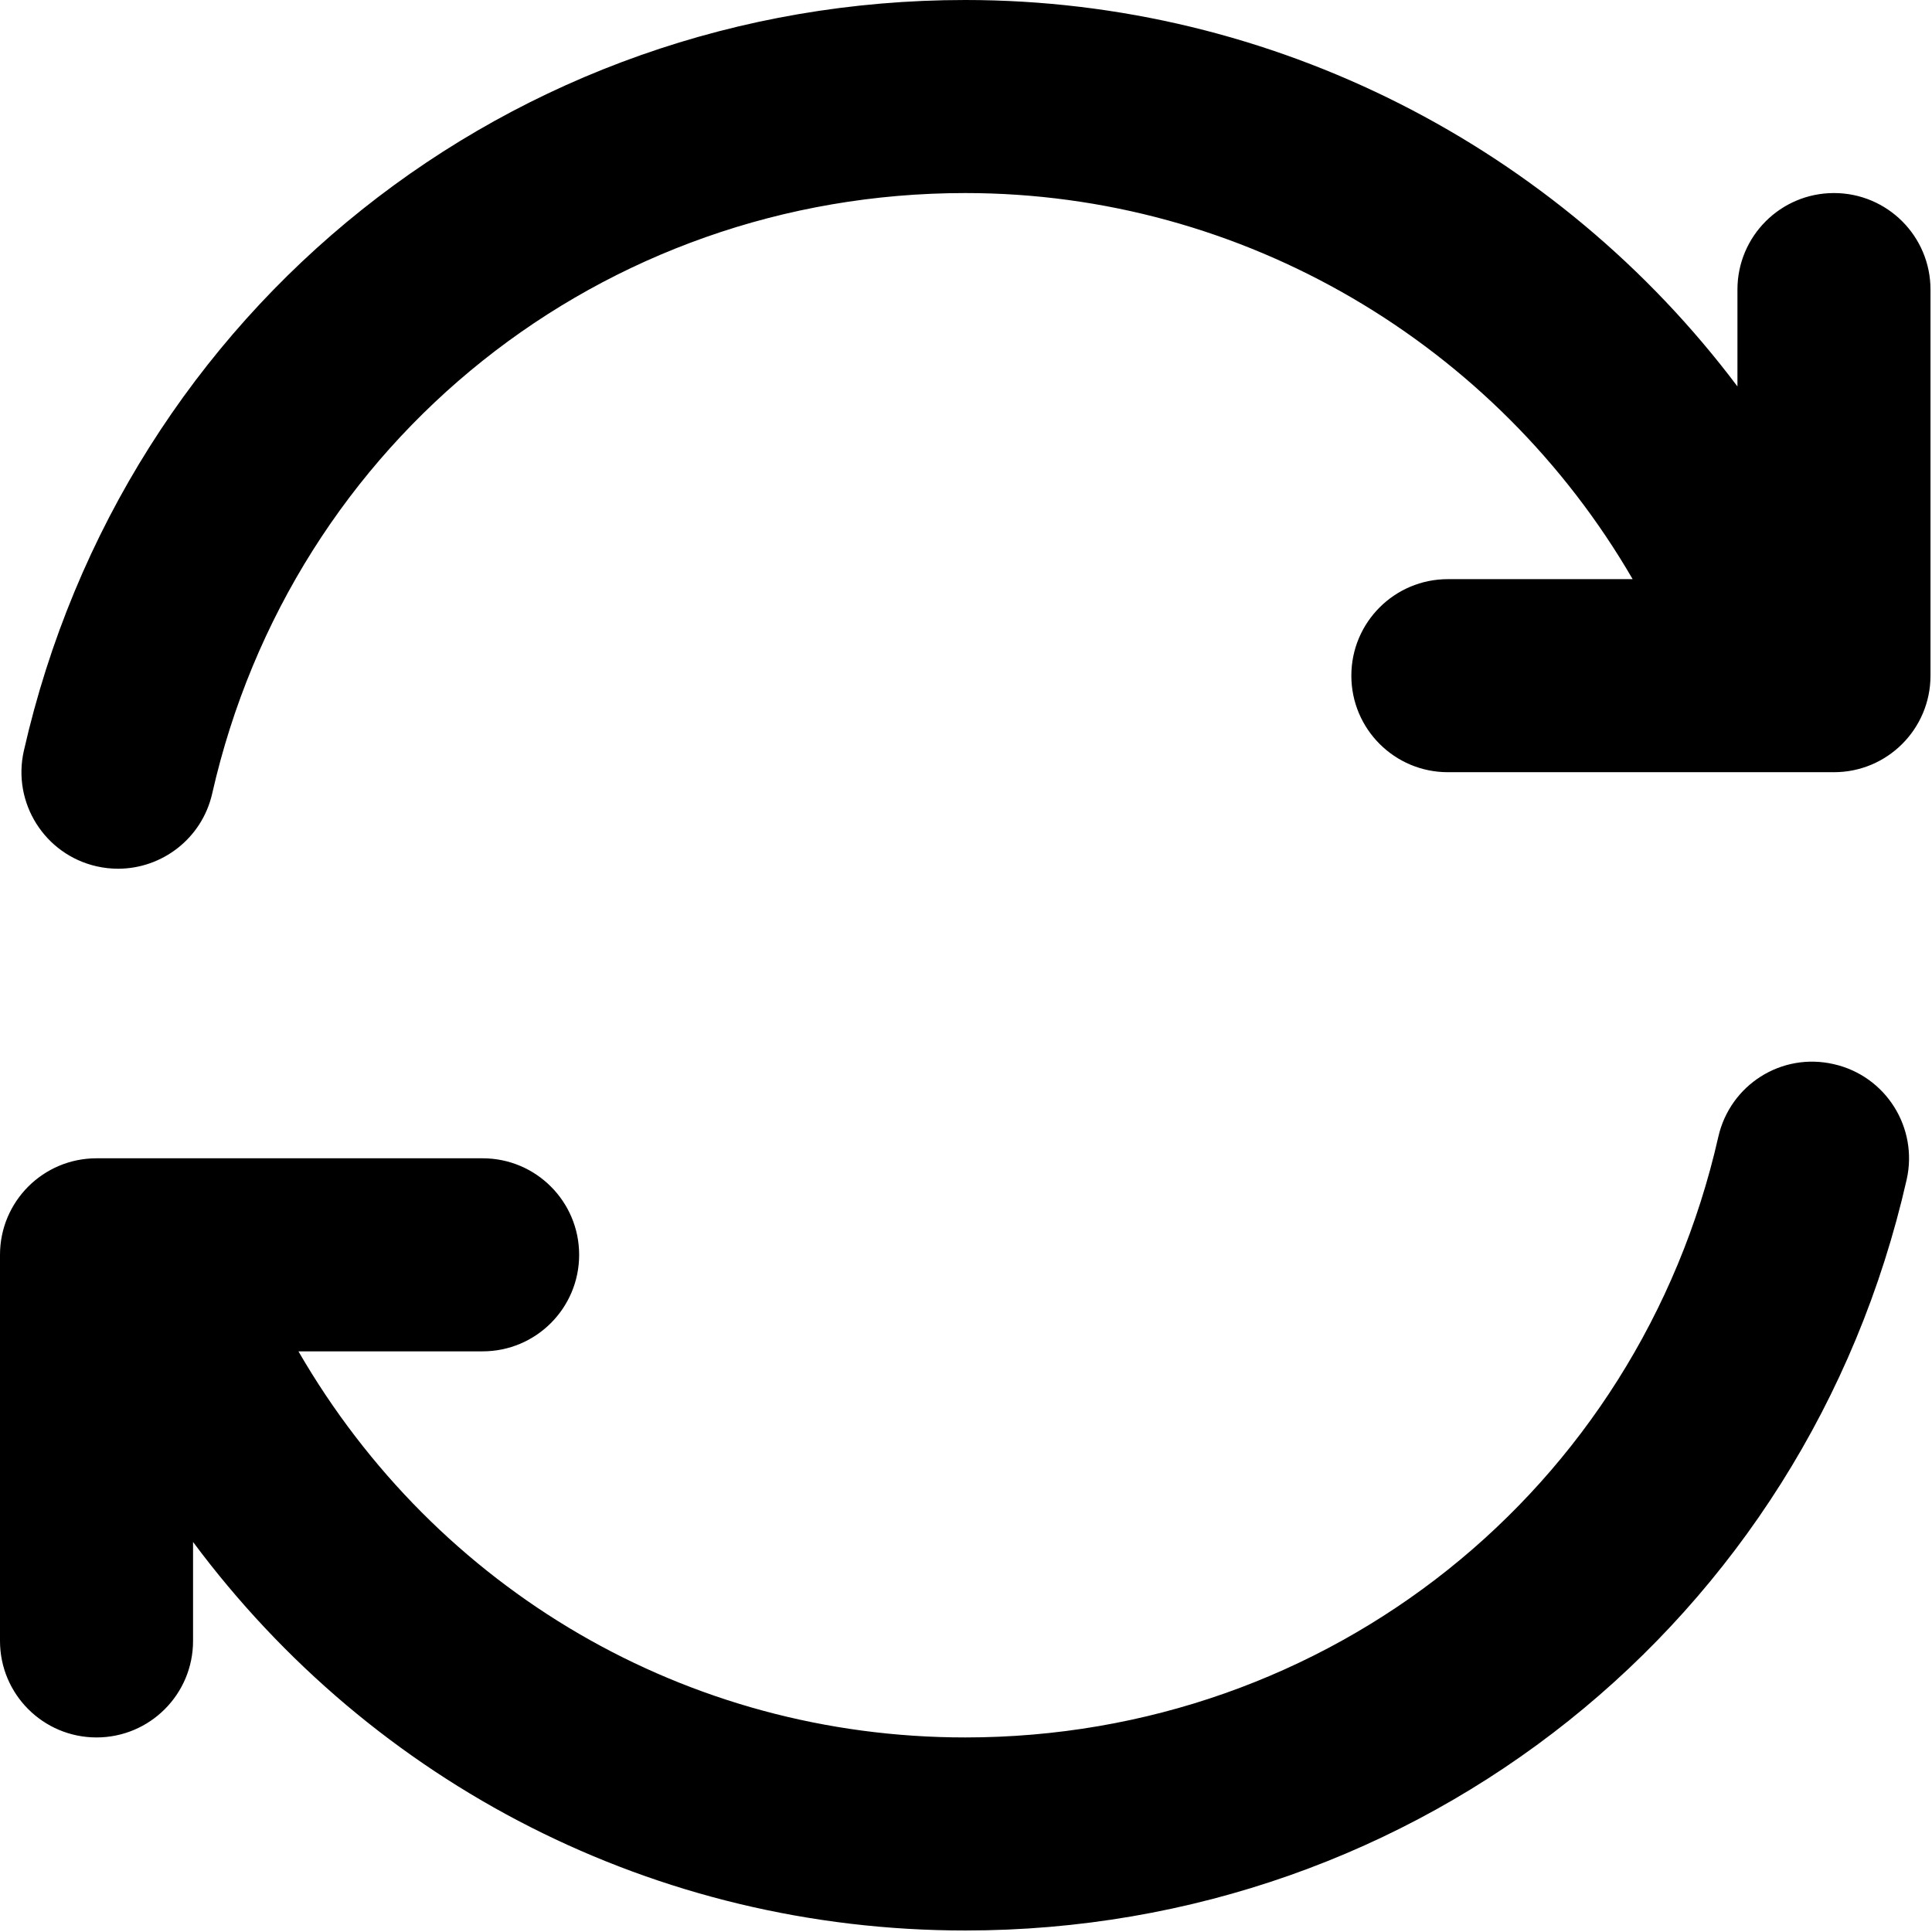
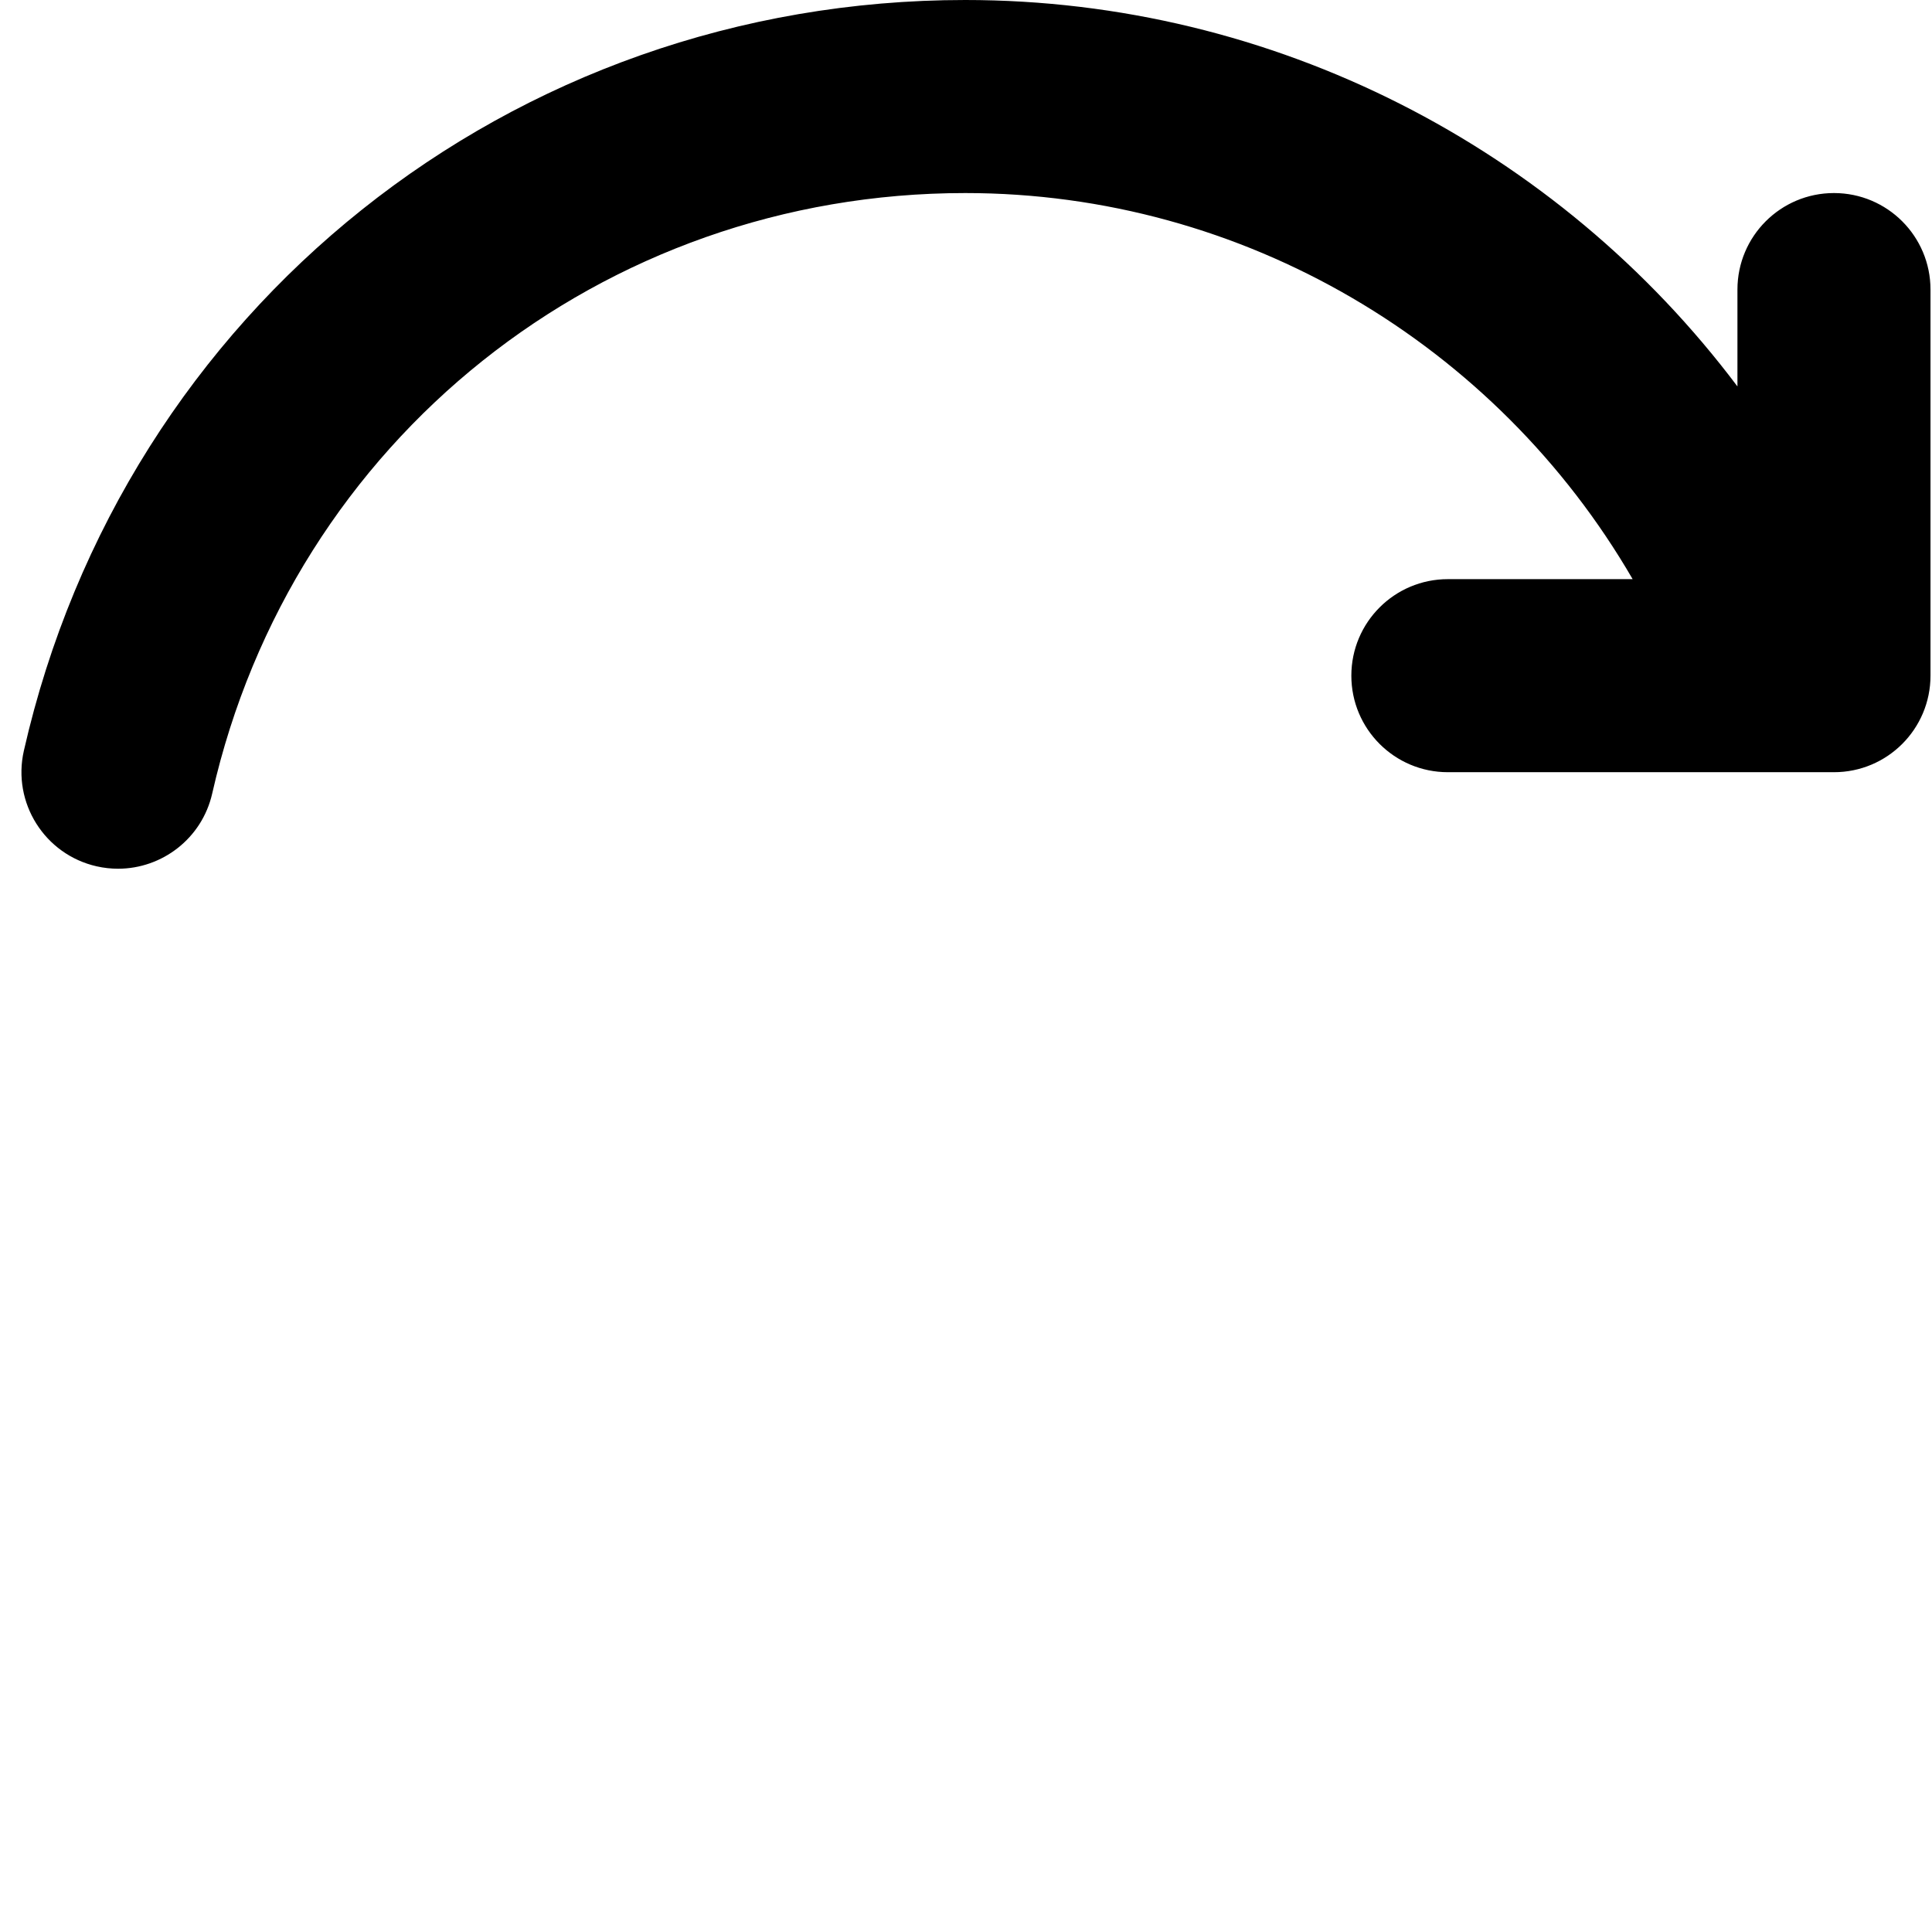
<svg xmlns="http://www.w3.org/2000/svg" viewBox="0 0 427 427" version="1.1">
  <g id="Page-1" stroke="none" stroke-width="1" fill="none" fill-rule="evenodd">
    <g id="reload" fill="currentColor" fill-rule="nonzero">
      <path d="M405.333,42.667 C393.542,42.667 384,52.22 384,64 L384,85.408 C344.388,32.706 281.568,0 213.333,0 C113.022,0 27.458,68.239 5.271,165.937 C2.667,177.427 9.875,188.864 21.355,191.469 C22.959,191.834 24.542,192 26.103,192 C35.834,192 44.644,185.291 46.895,175.396 C64.625,97.25 133.084,42.667 213.333,42.667 C274.871,42.667 330.701,76.064 360.838,128 L320,128 C308.209,128 298.667,137.553 298.667,149.333 C298.667,161.114 308.209,170.667 320,170.667 L405.333,170.667 C417.124,170.667 426.667,161.114 426.667,149.333 L426.667,64 C426.667,52.22 417.124,42.667 405.333,42.667 Z" id="Path" />
-       <path d="M21.333,384 C33.124,384 42.667,374.447 42.667,362.667 L42.667,340.796 C82.492,394.347 144.815,426.667 213.333,426.667 C313.645,426.667 399.209,358.428 421.395,260.73 C424,249.239 416.791,237.803 405.312,235.198 C393.709,232.521 382.374,239.78 379.77,251.27 C362.042,329.417 293.583,384 213.333,384 C151.774,384 96.469,351.413 65.961,298.667 L106.667,298.667 C118.458,298.667 128,289.114 128,277.333 C128,265.553 118.458,256 106.667,256 L21.333,256 C9.542,256 0,265.553 0,277.333 L0,362.667 C0,374.447 9.542,384 21.333,384 Z" id="Path" />
    </g>
  </g>
</svg>